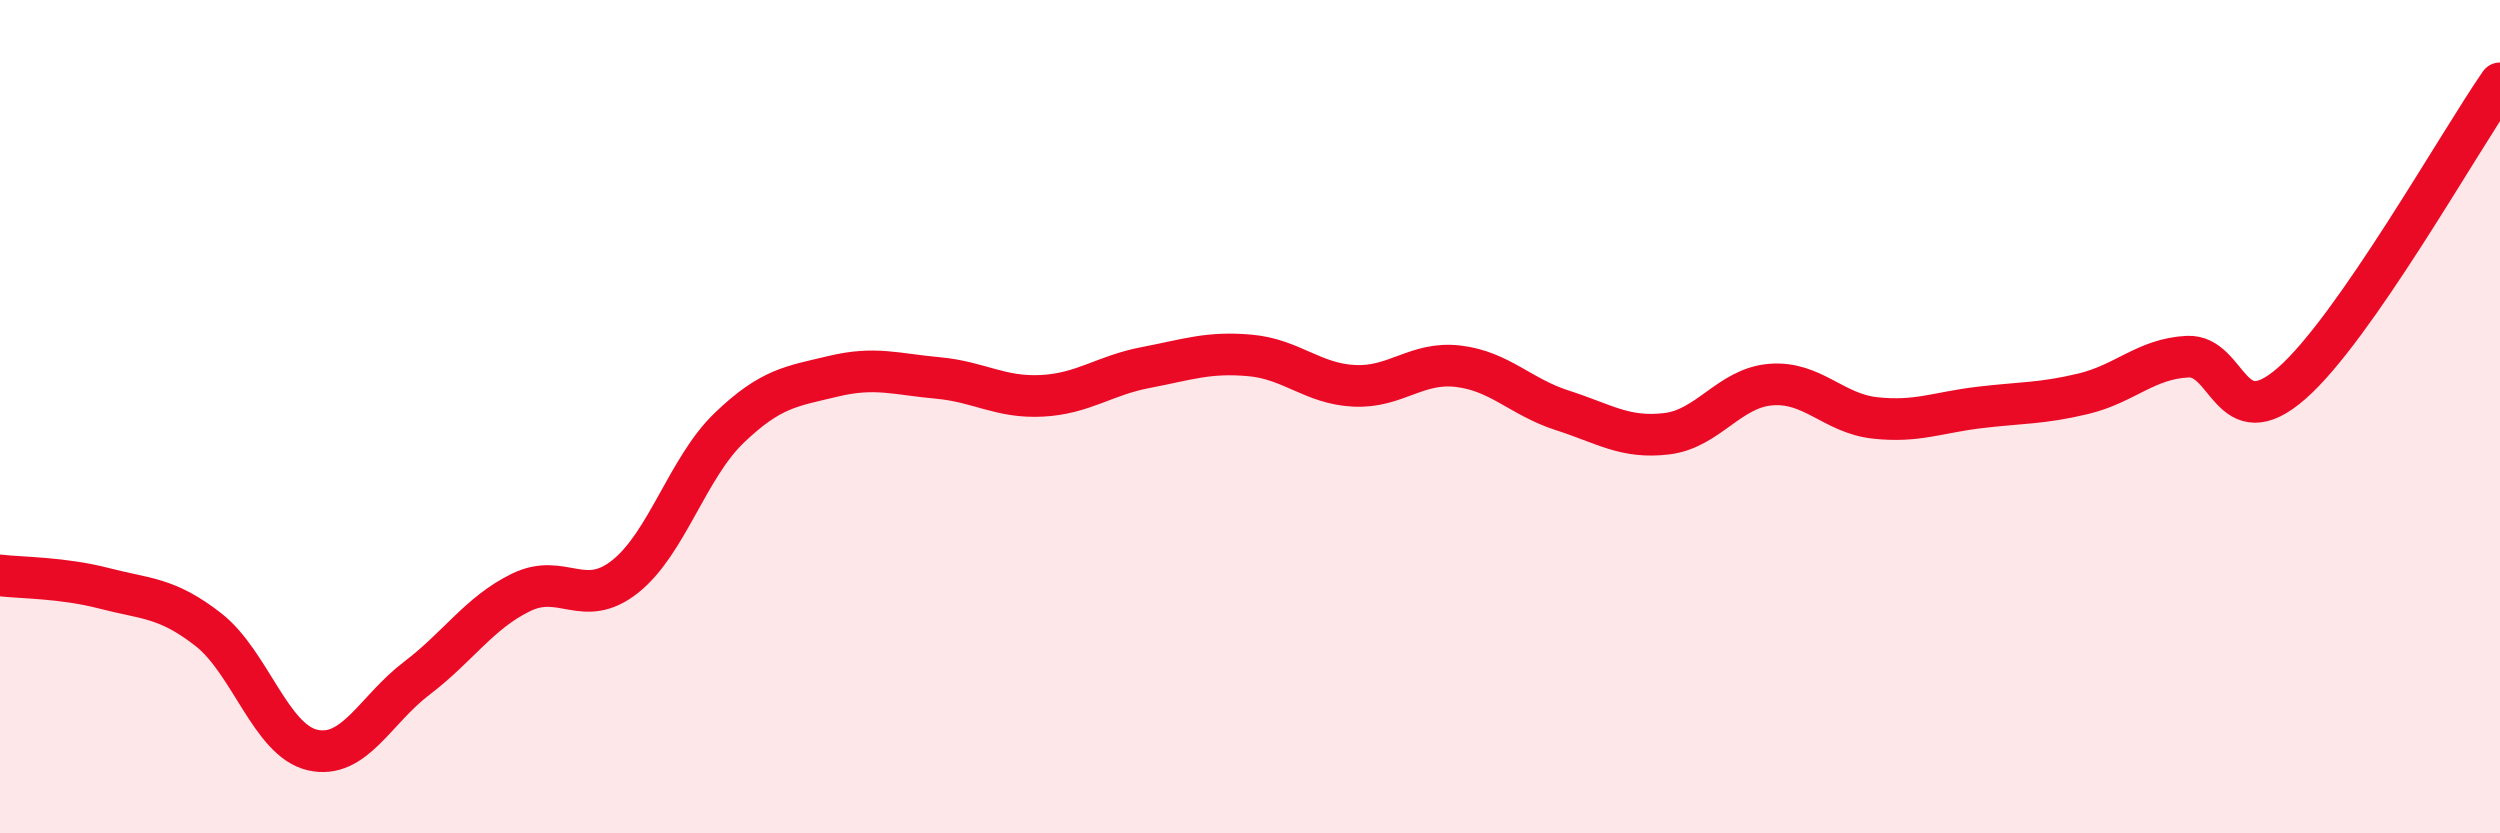
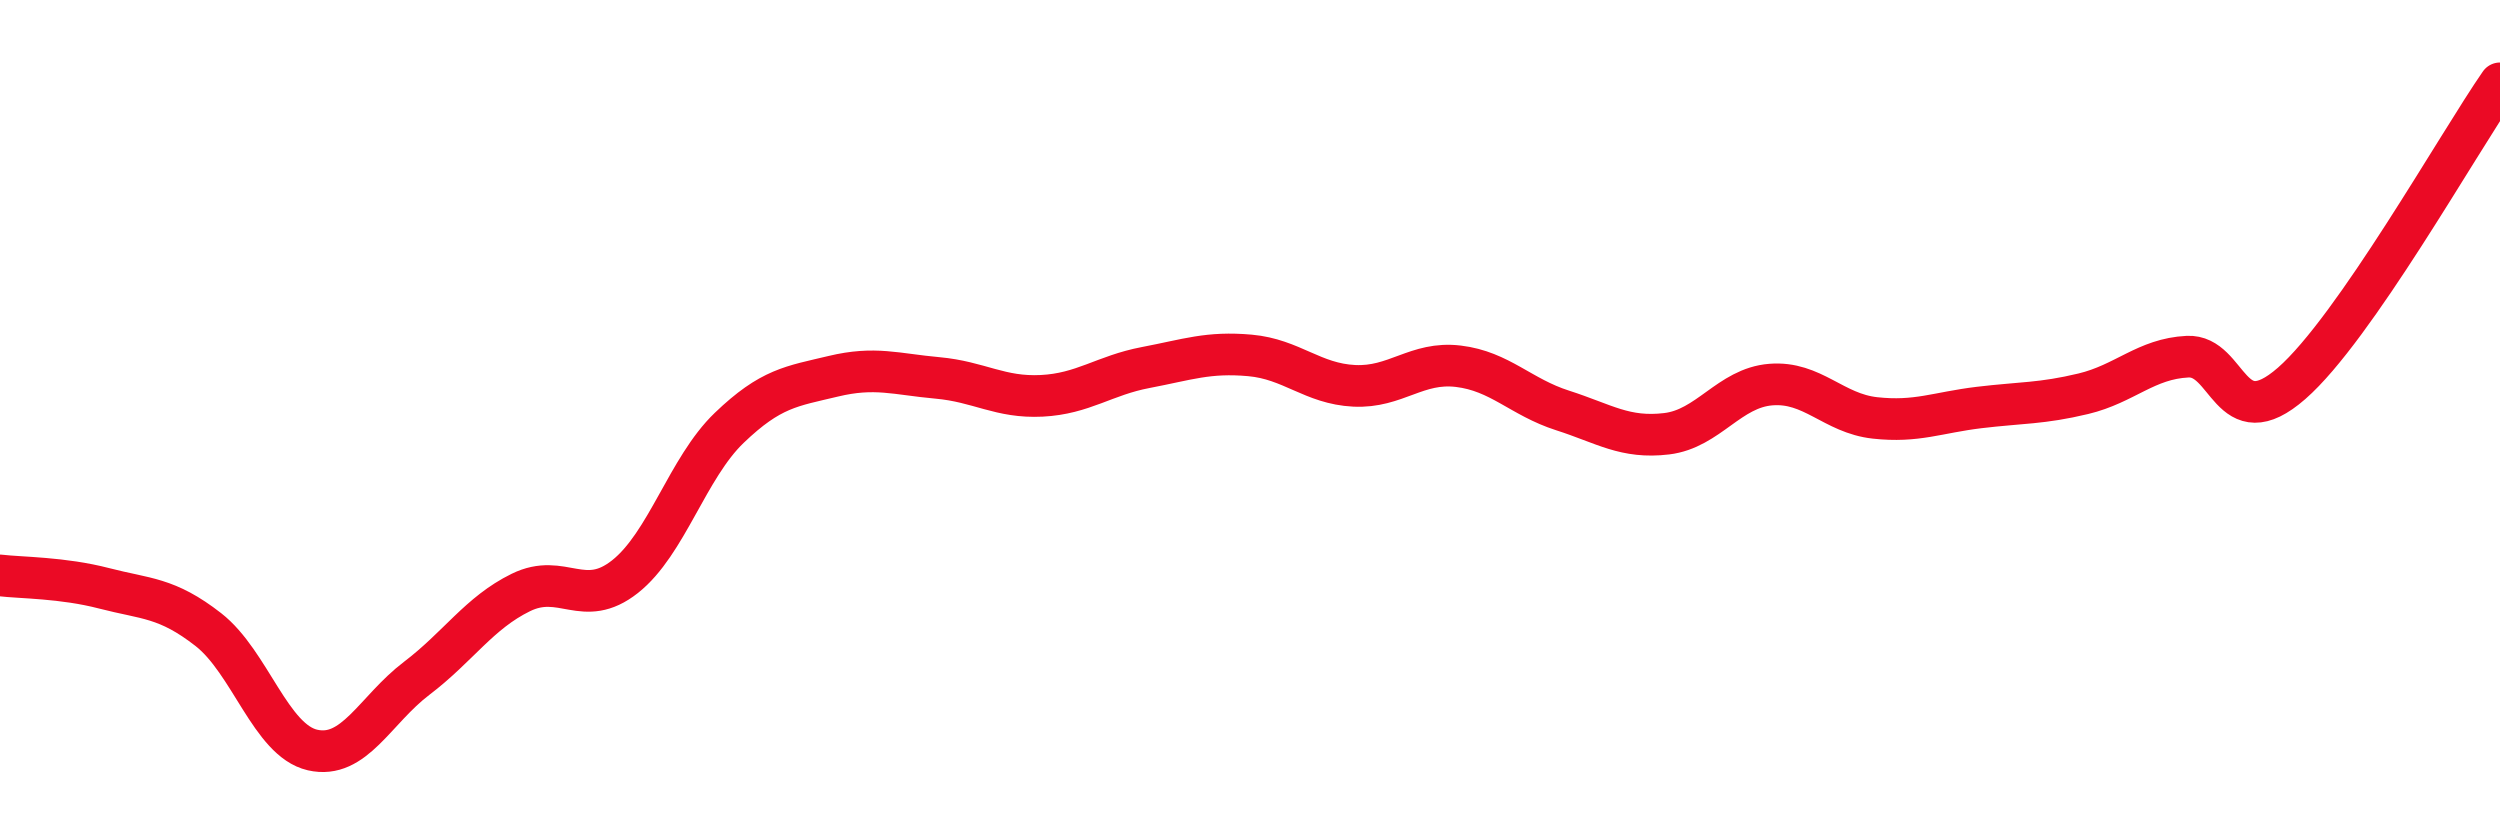
<svg xmlns="http://www.w3.org/2000/svg" width="60" height="20" viewBox="0 0 60 20">
-   <path d="M 0,13.81 C 0.5,13.87 1.5,13.86 2.5,14.12 C 3.5,14.38 4,14.33 5,15.11 C 6,15.89 6.5,17.77 7.5,18 C 8.5,18.23 9,17.04 10,16.28 C 11,15.52 11.5,14.71 12.5,14.22 C 13.5,13.73 14,14.63 15,13.84 C 16,13.05 16.5,11.23 17.5,10.27 C 18.5,9.31 19,9.27 20,9.03 C 21,8.79 21.5,8.98 22.5,9.07 C 23.5,9.16 24,9.55 25,9.5 C 26,9.45 26.5,9.01 27.5,8.82 C 28.5,8.63 29,8.44 30,8.53 C 31,8.62 31.5,9.21 32.5,9.26 C 33.5,9.31 34,8.67 35,8.79 C 36,8.91 36.5,9.53 37.5,9.85 C 38.5,10.17 39,10.53 40,10.41 C 41,10.29 41.5,9.31 42.5,9.23 C 43.5,9.15 44,9.92 45,10.03 C 46,10.14 46.5,9.9 47.5,9.78 C 48.5,9.66 49,9.69 50,9.45 C 51,9.21 51.5,8.61 52.5,8.56 C 53.5,8.51 53.5,10.51 55,9.2 C 56.5,7.89 59,3.44 60,2L60 20L0 20Z" fill="#EB0A25" opacity="0.1" stroke-linecap="round" stroke-linejoin="round" />
  <path d="M 0,13.81 C 0.5,13.87 1.5,13.86 2.5,14.12 C 3.5,14.38 4,14.33 5,15.11 C 6,15.89 6.5,17.77 7.5,18 C 8.5,18.23 9,17.04 10,16.28 C 11,15.52 11.5,14.71 12.5,14.22 C 13.5,13.73 14,14.63 15,13.84 C 16,13.05 16.5,11.23 17.5,10.27 C 18.5,9.31 19,9.27 20,9.03 C 21,8.79 21.5,8.98 22.5,9.07 C 23.5,9.16 24,9.55 25,9.5 C 26,9.45 26.5,9.01 27.5,8.82 C 28.5,8.63 29,8.44 30,8.53 C 31,8.62 31.5,9.21 32.5,9.26 C 33.5,9.31 34,8.67 35,8.79 C 36,8.91 36.5,9.53 37.5,9.85 C 38.5,10.17 39,10.53 40,10.41 C 41,10.29 41.5,9.31 42.5,9.23 C 43.5,9.15 44,9.92 45,10.03 C 46,10.14 46.5,9.9 47.5,9.78 C 48.5,9.66 49,9.69 50,9.45 C 51,9.21 51.5,8.61 52.5,8.56 C 53.5,8.51 53.5,10.51 55,9.2 C 56.5,7.89 59,3.44 60,2" stroke="#EB0A25" stroke-width="1" fill="none" stroke-linecap="round" stroke-linejoin="round" />
</svg>